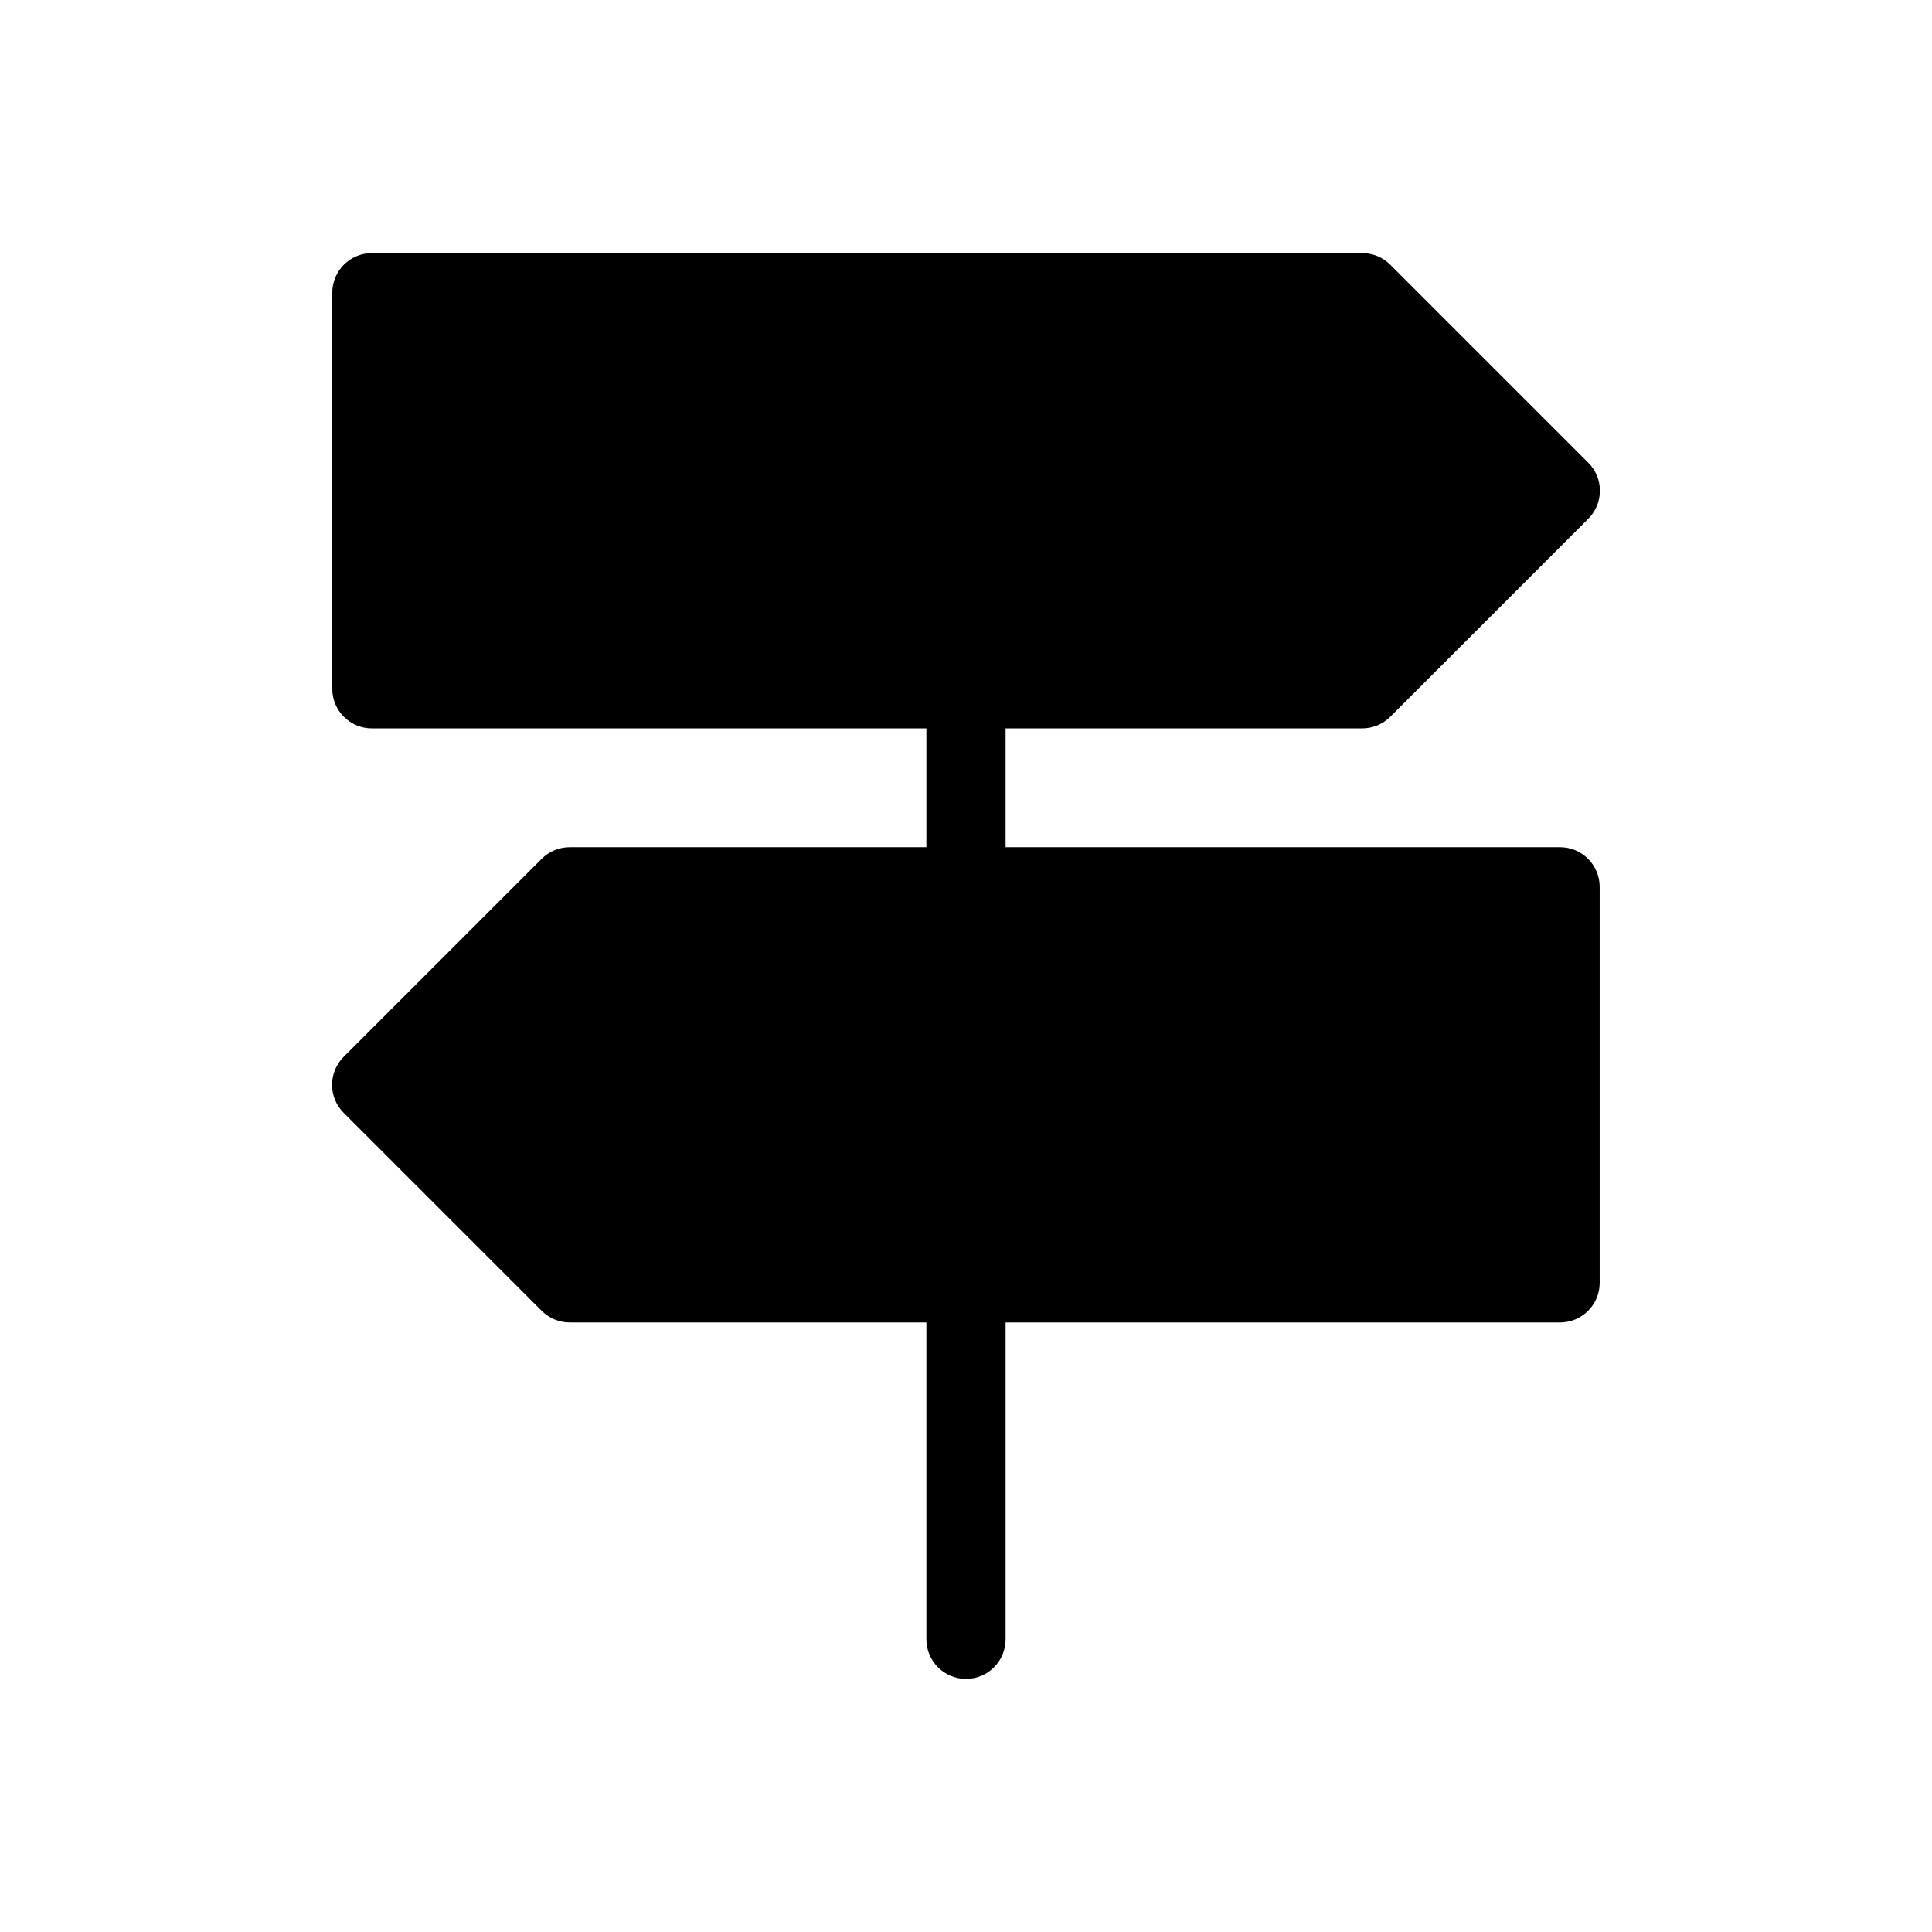
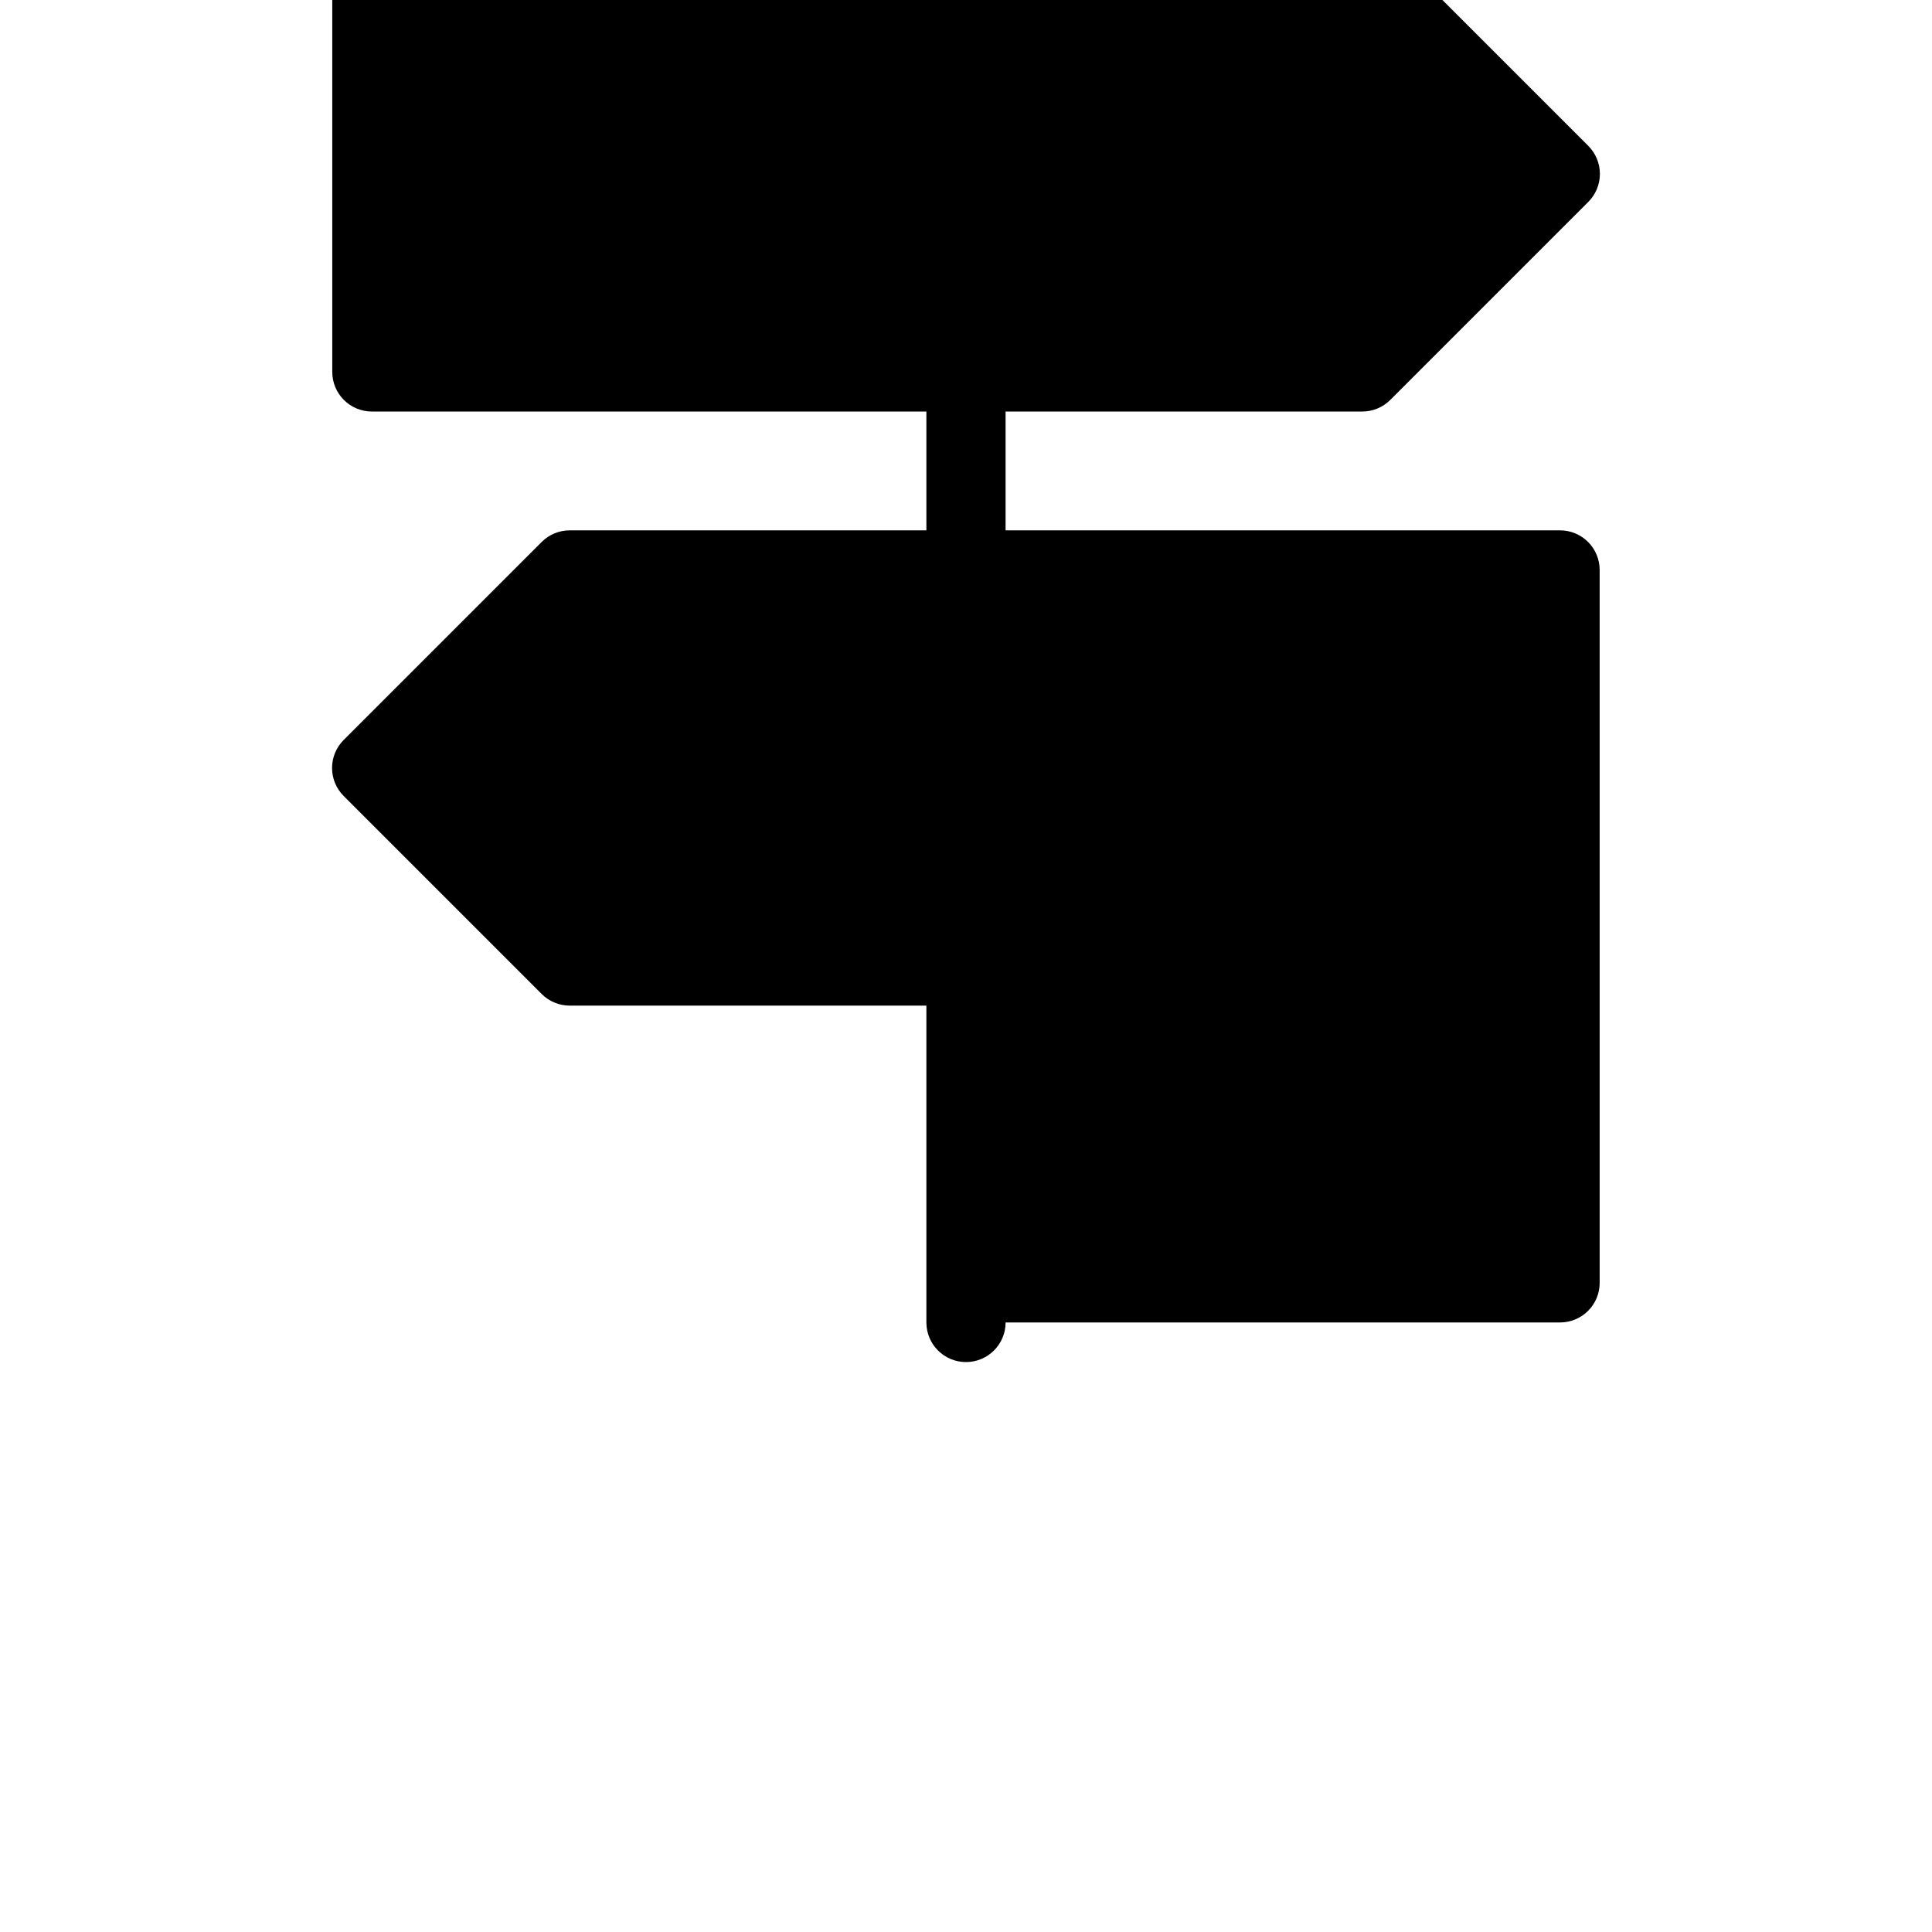
<svg xmlns="http://www.w3.org/2000/svg" fill="#000000" width="800px" height="800px" version="1.1" viewBox="144 144 512 512">
-   <path d="m567.93 379.01v104.96c0 2.785-1.105 5.457-3.074 7.422-1.969 1.969-4.637 3.074-7.422 3.074h-146.94v83.969c0 5.797-4.699 10.496-10.496 10.496s-10.496-4.699-10.496-10.496v-83.969h-94.465c-2.789 0.02-5.473-1.078-7.453-3.043l-52.48-52.48c-1.988-1.969-3.106-4.652-3.106-7.449 0-2.801 1.117-5.484 3.106-7.453l52.48-52.48c1.98-1.965 4.664-3.059 7.453-3.043h94.465v-31.488h-146.95c-5.797 0-10.496-4.699-10.496-10.496v-104.96c0-5.797 4.699-10.496 10.496-10.496h262.4c2.793-0.016 5.473 1.078 7.453 3.043l52.48 52.48c1.988 1.973 3.106 4.652 3.106 7.453 0 2.797-1.117 5.481-3.106 7.453l-52.48 52.48v-0.004c-1.98 1.965-4.66 3.062-7.453 3.047h-94.461v31.488h146.94c2.785 0 5.453 1.105 7.422 3.074s3.074 4.637 3.074 7.422z" />
+   <path d="m567.93 379.01v104.96c0 2.785-1.105 5.457-3.074 7.422-1.969 1.969-4.637 3.074-7.422 3.074h-146.94c0 5.797-4.699 10.496-10.496 10.496s-10.496-4.699-10.496-10.496v-83.969h-94.465c-2.789 0.02-5.473-1.078-7.453-3.043l-52.48-52.48c-1.988-1.969-3.106-4.652-3.106-7.449 0-2.801 1.117-5.484 3.106-7.453l52.48-52.48c1.98-1.965 4.664-3.059 7.453-3.043h94.465v-31.488h-146.95c-5.797 0-10.496-4.699-10.496-10.496v-104.96c0-5.797 4.699-10.496 10.496-10.496h262.4c2.793-0.016 5.473 1.078 7.453 3.043l52.48 52.48c1.988 1.973 3.106 4.652 3.106 7.453 0 2.797-1.117 5.481-3.106 7.453l-52.48 52.48v-0.004c-1.98 1.965-4.66 3.062-7.453 3.047h-94.461v31.488h146.94c2.785 0 5.453 1.105 7.422 3.074s3.074 4.637 3.074 7.422z" />
</svg>